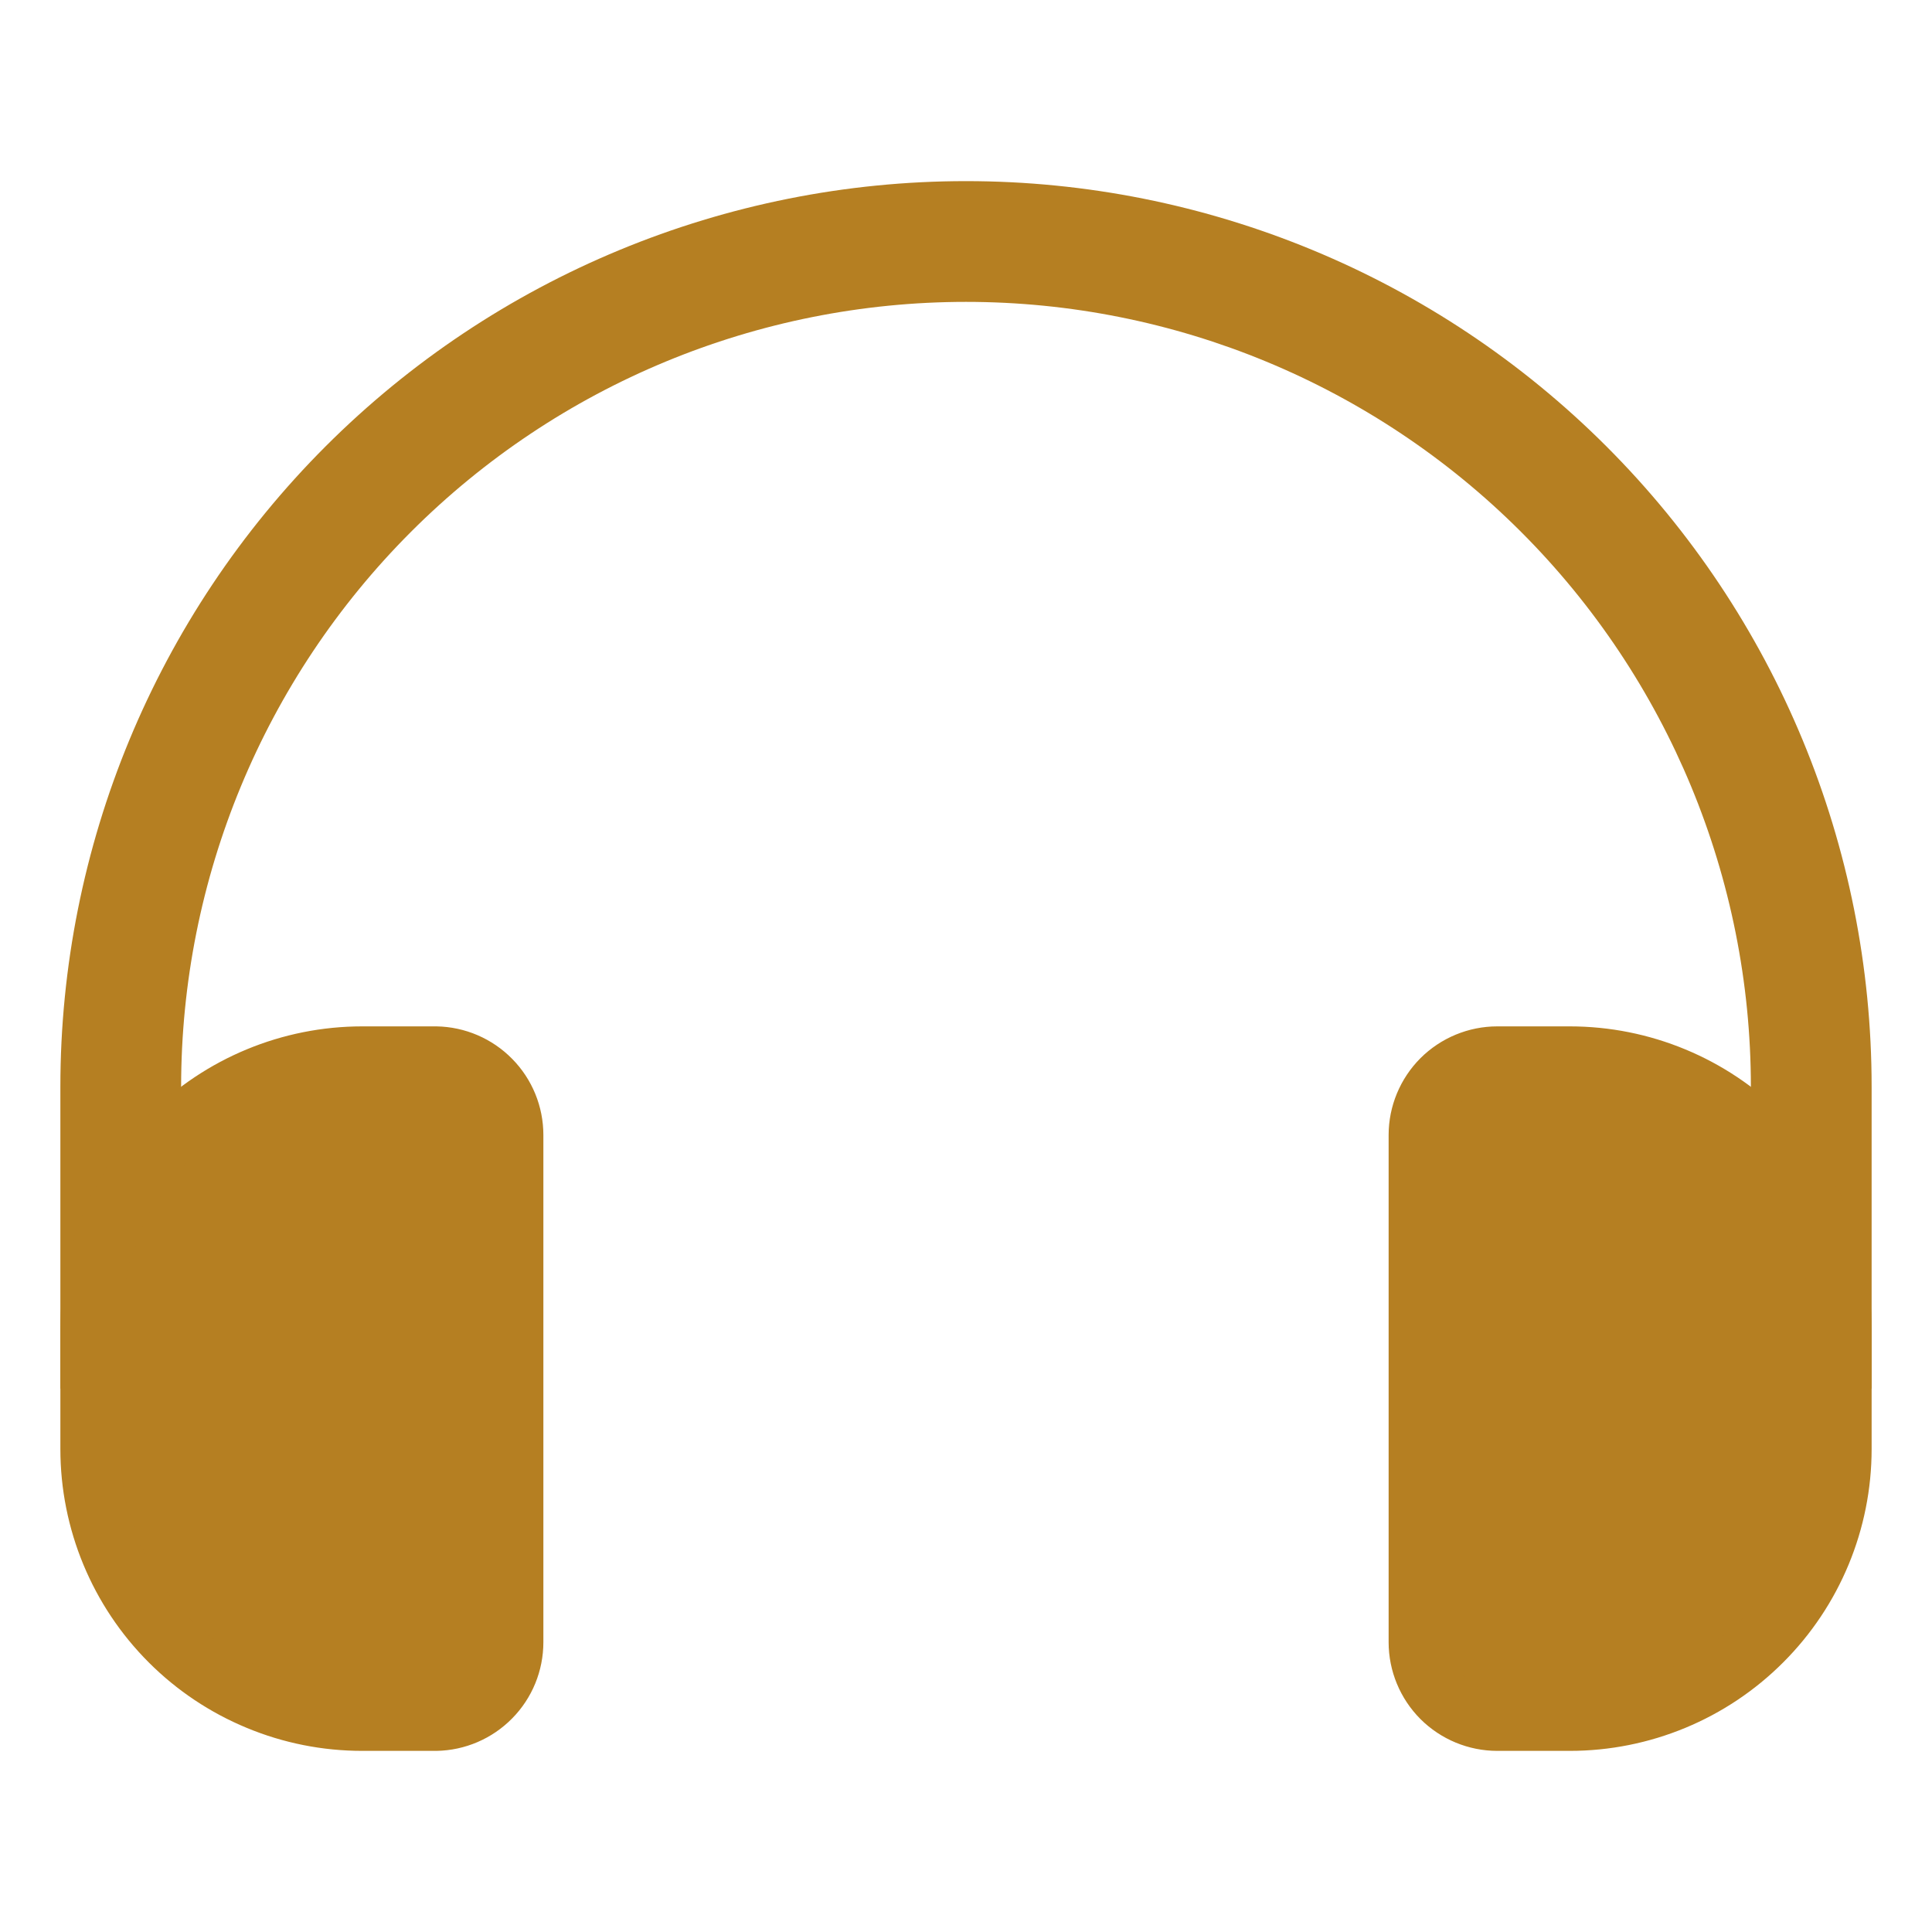
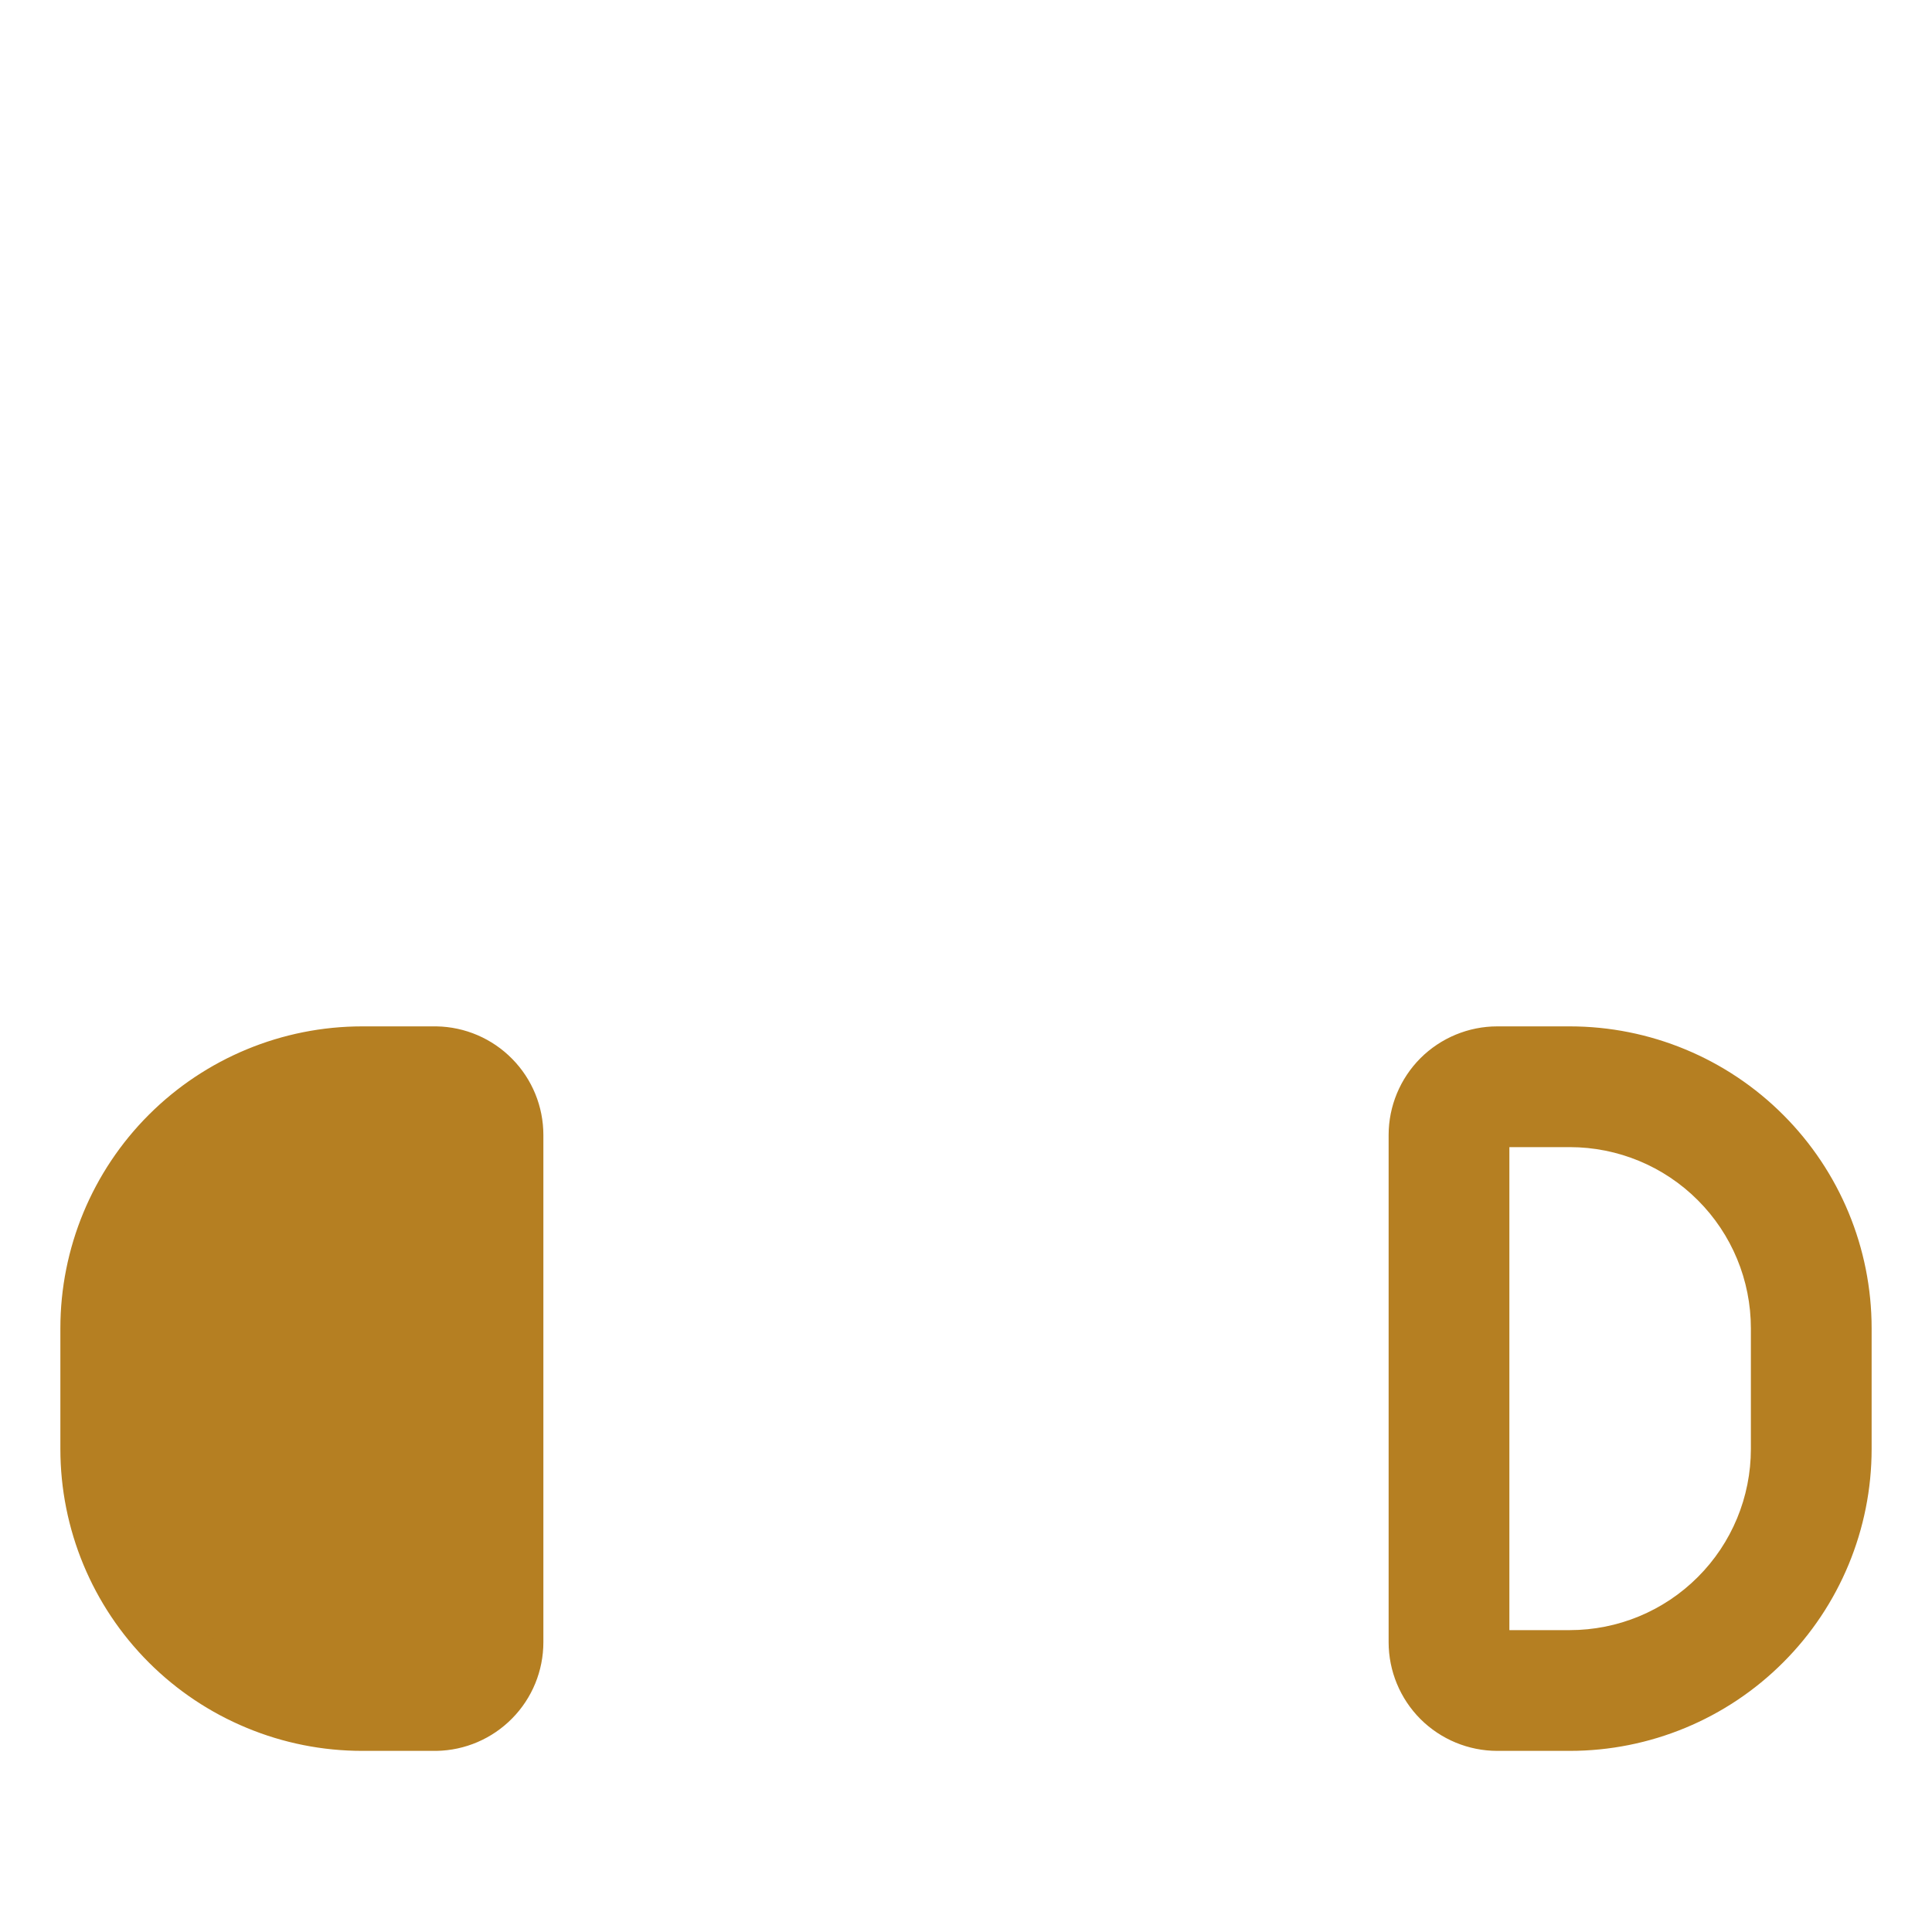
<svg xmlns="http://www.w3.org/2000/svg" width="32" height="32" viewBox="0 0 32 32" fill="none">
-   <path d="M31 23H29V18C29 14.552 27.63 11.246 25.192 8.808C22.754 6.37 19.448 5 16 5C12.552 5 9.246 6.37 6.808 8.808C4.37 11.246 3 14.552 3 18V23H1V18C1 14.022 2.58 10.206 5.393 7.393C8.206 4.58 12.022 3 16 3C19.978 3 23.794 4.58 26.607 7.393C29.42 10.206 31 14.022 31 18V23Z" fill="#B57F22" />
  <path d="M7.23 29H6C5.343 29 4.693 28.871 4.087 28.619C3.48 28.368 2.929 28 2.464 27.535C1.527 26.598 1 25.326 1 24V22C1 20.674 1.527 19.402 2.464 18.465C3.402 17.527 4.674 17 6 17H7.23C7.702 17.008 8.152 17.201 8.483 17.538C8.815 17.874 9 18.328 9 18.8V27.2C9 27.672 8.815 28.126 8.483 28.462C8.152 28.799 7.702 28.992 7.23 29ZM6 19C5.204 19 4.441 19.316 3.879 19.879C3.316 20.441 3 21.204 3 22V24C3 24.796 3.316 25.559 3.879 26.121C4.441 26.684 5.204 27 6 27H7V19H6ZM26 29H24.8C24.323 29 23.865 28.81 23.527 28.473C23.19 28.135 23 27.677 23 27.2V18.8C23 18.323 23.19 17.865 23.527 17.527C23.865 17.19 24.323 17 24.8 17H26C27.326 17 28.598 17.527 29.535 18.465C30.473 19.402 31 20.674 31 22V24C31 25.326 30.473 26.598 29.535 27.535C28.598 28.473 27.326 29 26 29ZM25 27H26C26.796 27 27.559 26.684 28.121 26.121C28.684 25.559 29 24.796 29 24V22C29 21.204 28.684 20.441 28.121 19.879C27.559 19.316 26.796 19 26 19H25V27Z" fill="#B57F22" />
  <path d="M6 18H7.23C7.442 18 7.646 18.084 7.796 18.234C7.946 18.384 8.03 18.588 8.03 18.8V27.2C8.03 27.412 7.946 27.616 7.796 27.766C7.646 27.916 7.442 28 7.23 28H6C4.939 28 3.922 27.579 3.172 26.828C2.421 26.078 2 25.061 2 24V22C2 20.939 2.421 19.922 3.172 19.172C3.922 18.421 4.939 18 6 18Z" fill="#B57F22" />
-   <path d="M26 28H24.8C24.588 28 24.384 27.916 24.234 27.766C24.084 27.616 24 27.412 24 27.2V18.8C24 18.588 24.084 18.384 24.234 18.234C24.384 18.084 24.588 18 24.8 18H26C27.061 18 28.078 18.421 28.828 19.172C29.579 19.922 30 20.939 30 22V24C30 25.061 29.579 26.078 28.828 26.828C28.078 27.579 27.061 28 26 28Z" fill="#B57F22" />
</svg>